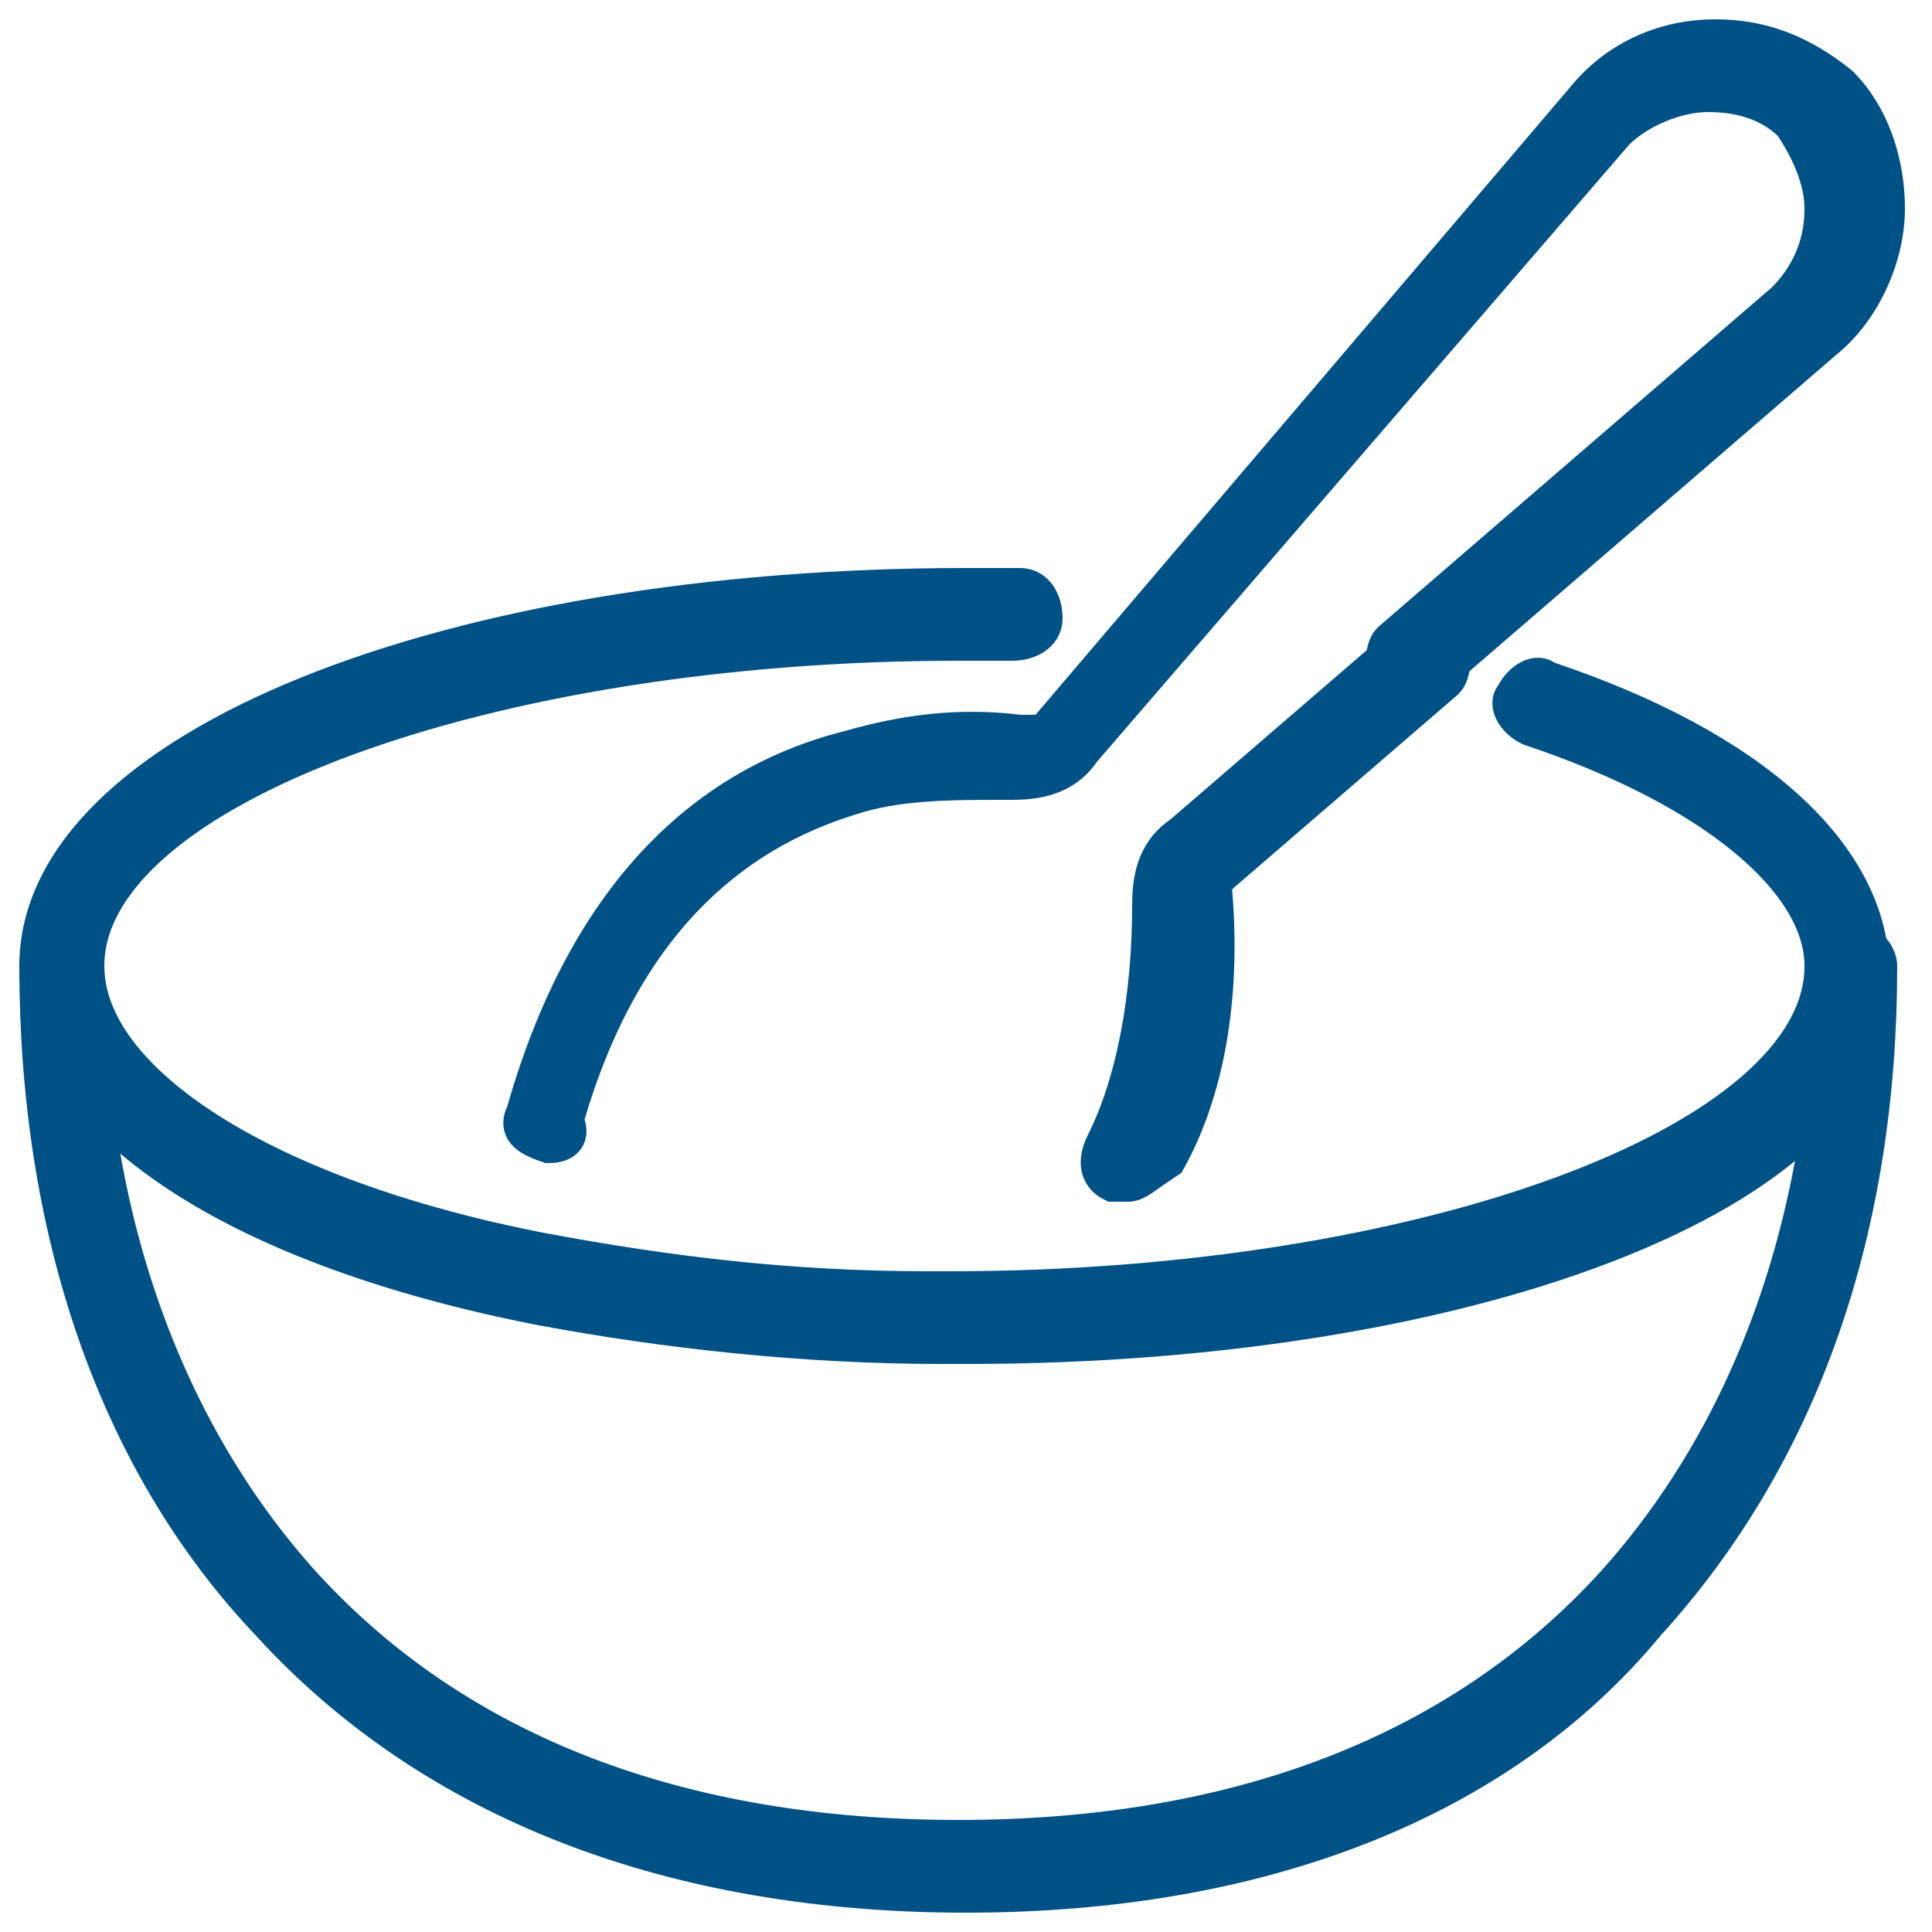
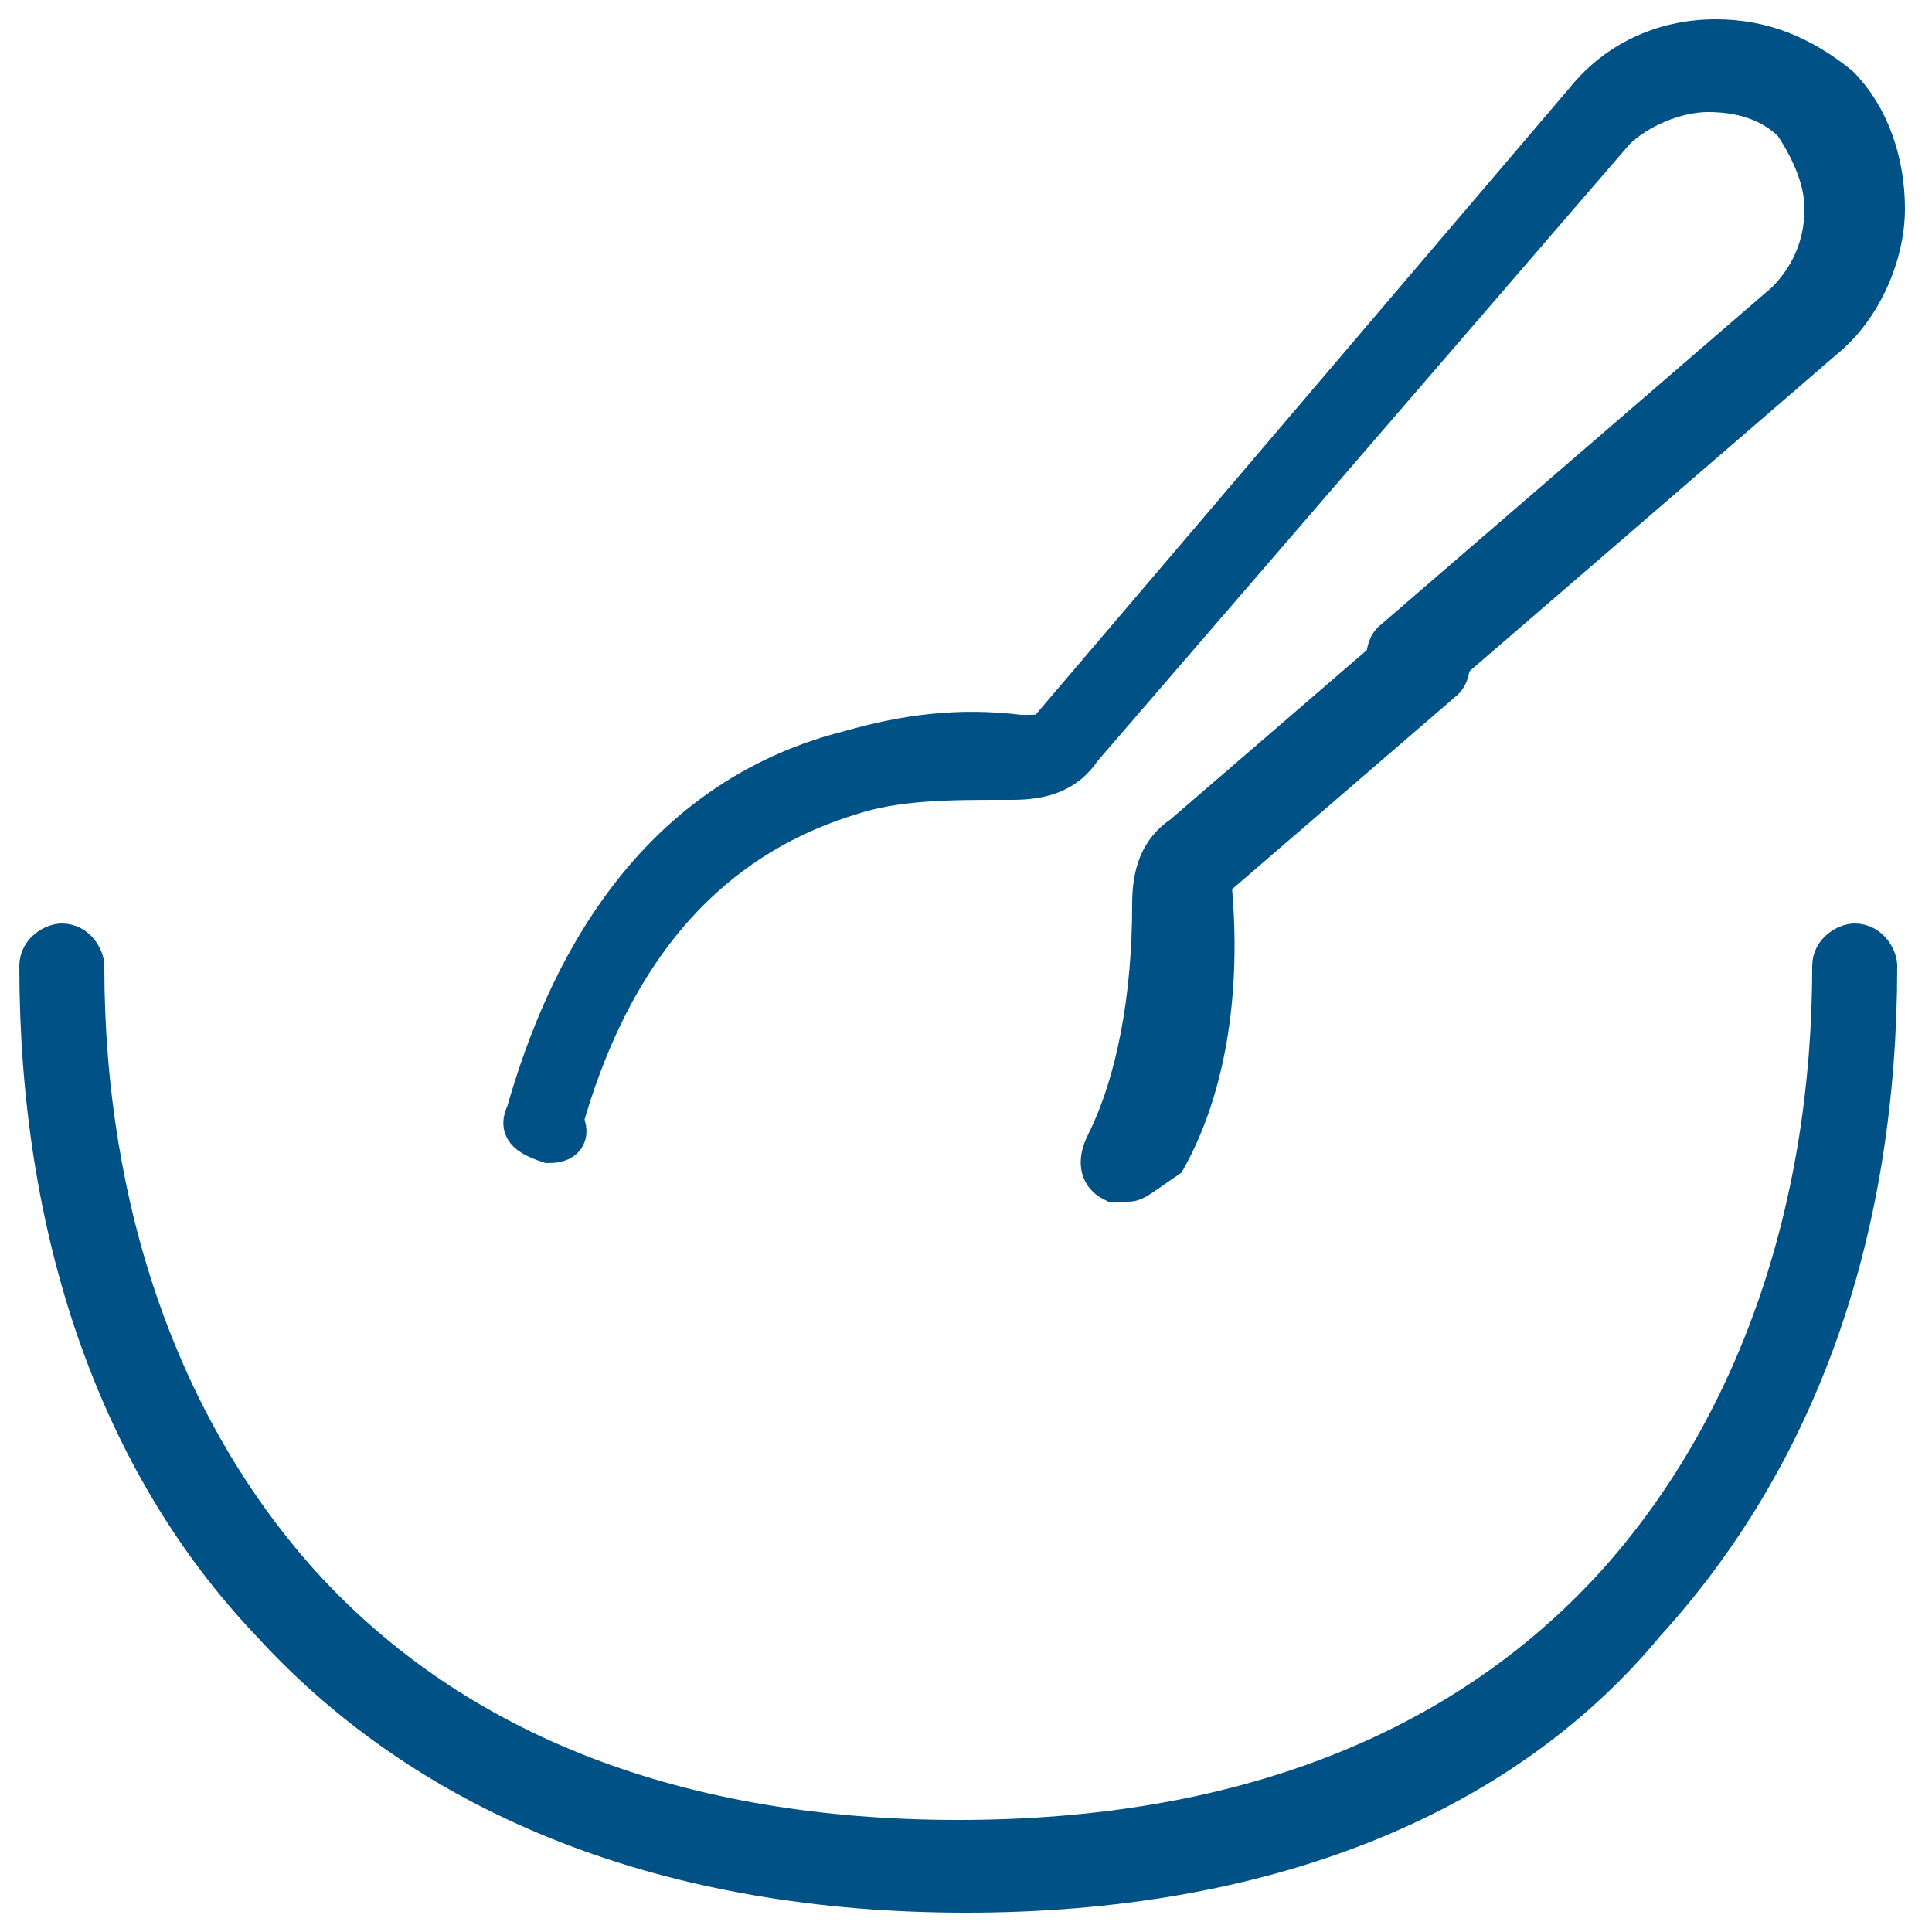
<svg xmlns="http://www.w3.org/2000/svg" version="1.1" id="Livello_1" x="0px" y="0px" viewBox="0 0 25 25" style="enable-background:new 0 0 25 25;" xml:space="preserve">
  <style type="text/css">
	.st0{fill:#005286;stroke:#005286;stroke-width:0.5;stroke-miterlimit:10;}
</style>
  <g>
    <g>
      <g id="XMLID_1145_">
        <g>
          <g>
            <path class="st0" d="M14.6,15.3c-0.1,0-0.1,0-0.2,0c-0.2-0.1-0.2-0.3-0.1-0.5c0.4-0.8,0.6-1.9,0.6-3.1c0-0.4,0.1-0.7,0.4-0.9       l2.9-2.5c0.1-0.1,0.4-0.1,0.5,0s0.1,0.4,0,0.5l-2.9,2.5c-0.1,0.1-0.2,0.2-0.1,0.3c0.1,1.3-0.1,2.5-0.6,3.4       C14.8,15.2,14.7,15.3,14.6,15.3z" />
          </g>
          <g>
            <path class="st0" d="M7.1,14.8C7.1,14.8,7.1,14.8,7.1,14.8c-0.3-0.1-0.4-0.2-0.3-0.4C7.2,13,8.2,10.4,11,9.7c0,0,0,0,0,0       c0.7-0.2,1.4-0.3,2.2-0.2h0.1c0,0,0,0,0,0c0.1,0,0.3,0,0.3-0.1l6.9-8.1c0.4-0.5,1-0.8,1.7-0.8c0.6,0,1.1,0.2,1.6,0.6       c0,0,0,0,0,0c0.4,0.4,0.6,1,0.6,1.6c0,0.6-0.3,1.3-0.8,1.7l-5.1,4.4c-0.1,0.1-0.4,0.1-0.5,0c-0.1-0.1-0.1-0.4,0-0.5l5.1-4.4       c0.3-0.3,0.5-0.7,0.5-1.2c0-0.4-0.2-0.8-0.4-1.1c-0.3-0.3-0.7-0.4-1.1-0.4c-0.4,0-0.9,0.2-1.2,0.5l-6.9,8       c-0.2,0.3-0.5,0.4-0.9,0.4h-0.1c0,0,0,0,0,0c-0.7,0-1.4,0-2,0.2c0,0,0,0,0,0c-1.3,0.4-2.9,1.4-3.7,4.2       C7.4,14.7,7.3,14.8,7.1,14.8z" />
          </g>
          <g>
            <path class="st0" d="M18.4,8.9L18.4,8.9c-0.2,0-0.4-0.2-0.4-0.3c0-0.2,0.2-0.3,0.3-0.3h0c0.2,0,0.3,0.2,0.3,0.3       C18.7,8.7,18.6,8.9,18.4,8.9z" />
          </g>
          <g>
-             <path class="st0" d="M12.5,17.4c-0.1,0-0.2,0-0.3,0c-1.8,0-3.6-0.2-5.2-0.5c-4.1-0.8-6.5-2.5-6.5-4.4c0-2.8,5.3-4.9,12-4.9       c0.2,0,0.5,0,0.7,0c0.2,0,0.3,0.2,0.3,0.4c0,0.2-0.2,0.3-0.4,0.3c-0.2,0-0.5,0-0.7,0c-6.1,0-11.3,1.9-11.3,4.2       c0,1.5,2.3,3,5.9,3.7c1.6,0.3,3.2,0.5,5,0.5c0,0,0,0,0,0c0.1,0,0.2,0,0.3,0c6.1,0,11.3-1.9,11.3-4.2c0-1.1-1.4-2.3-3.8-3.1       c-0.2-0.1-0.3-0.3-0.2-0.4c0.1-0.2,0.3-0.3,0.4-0.2c2.7,0.9,4.2,2.3,4.2,3.8C24.5,15.3,19.2,17.4,12.5,17.4z" />
-           </g>
+             </g>
          <g>
            <path class="st0" d="M12.5,24.5c-3.8,0-6.9-1.2-9-3.5c-2-2.1-3-5.1-3-8.5c0-0.2,0.2-0.3,0.3-0.3c0,0,0,0,0,0       c0.2,0,0.3,0.2,0.3,0.3c0,3.2,1,6,2.8,8c2,2.2,4.9,3.3,8.5,3.3c3.6,0,6.5-1.1,8.5-3.3c1.8-2,2.8-4.8,2.8-8       c0-0.2,0.2-0.3,0.3-0.3c0,0,0,0,0,0c0.2,0,0.3,0.2,0.3,0.3c0,3.4-1,6.3-3,8.5C19.4,23.3,16.3,24.5,12.5,24.5z" />
          </g>
        </g>
      </g>
    </g>
  </g>
</svg>